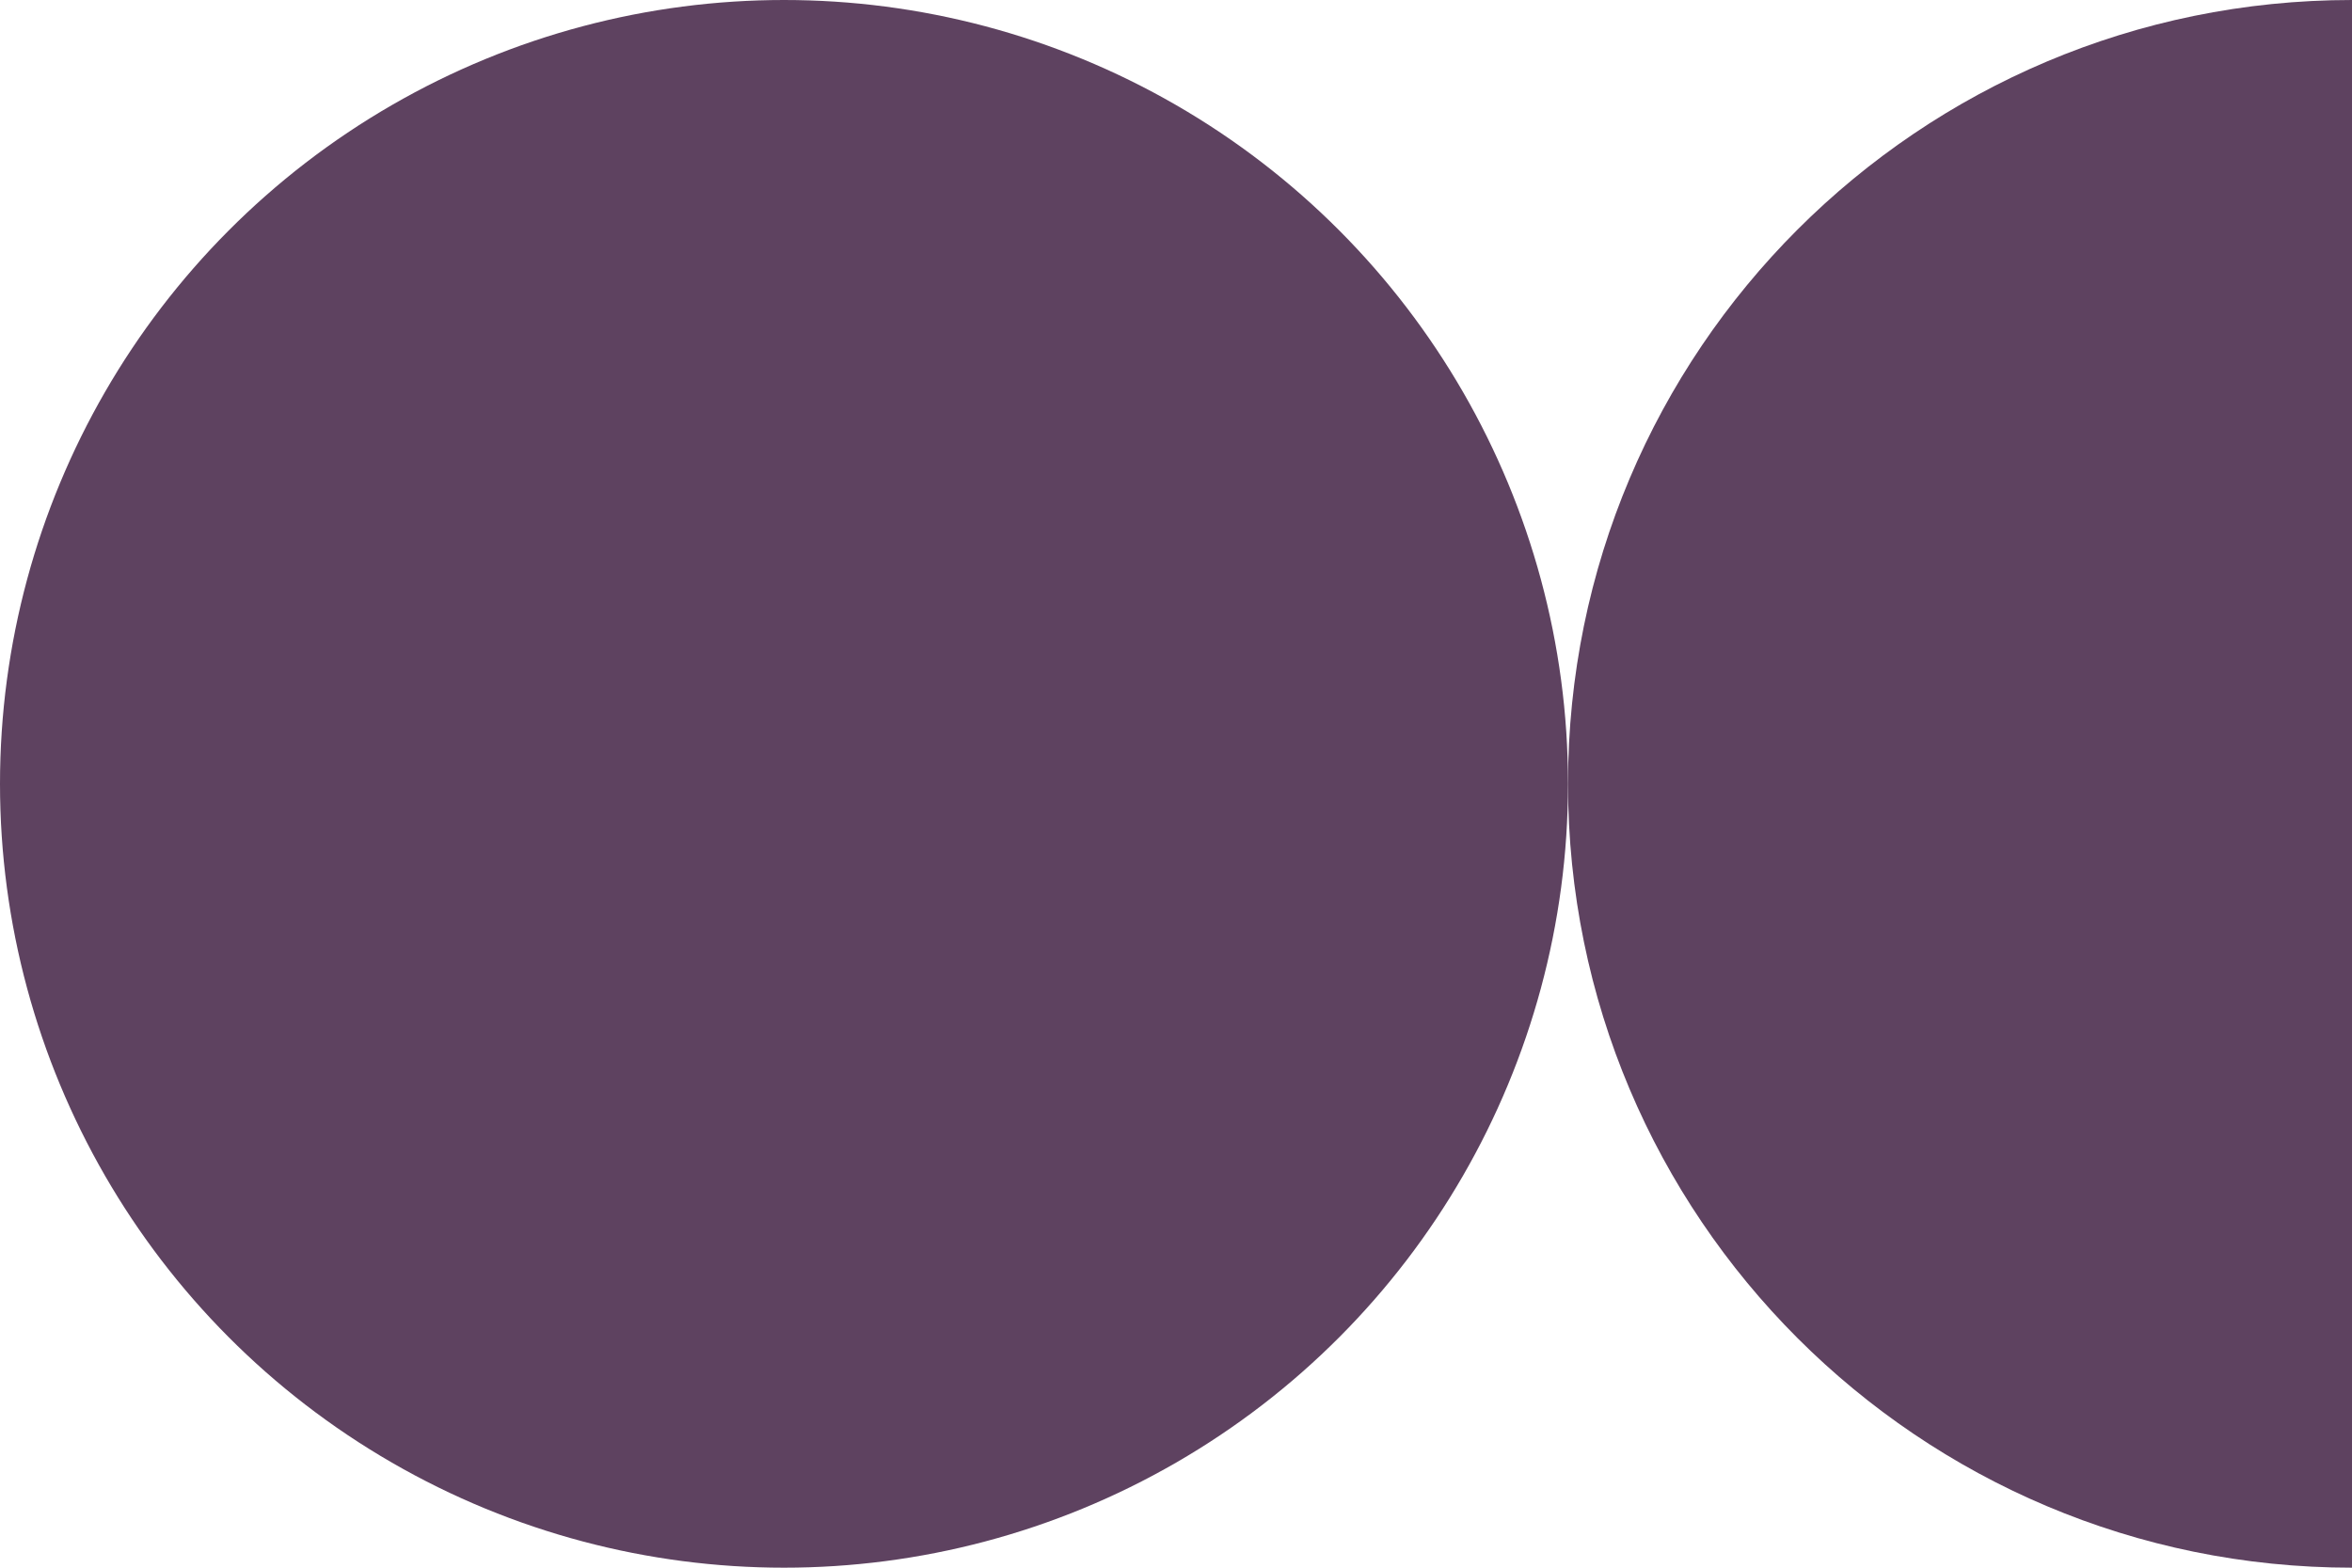
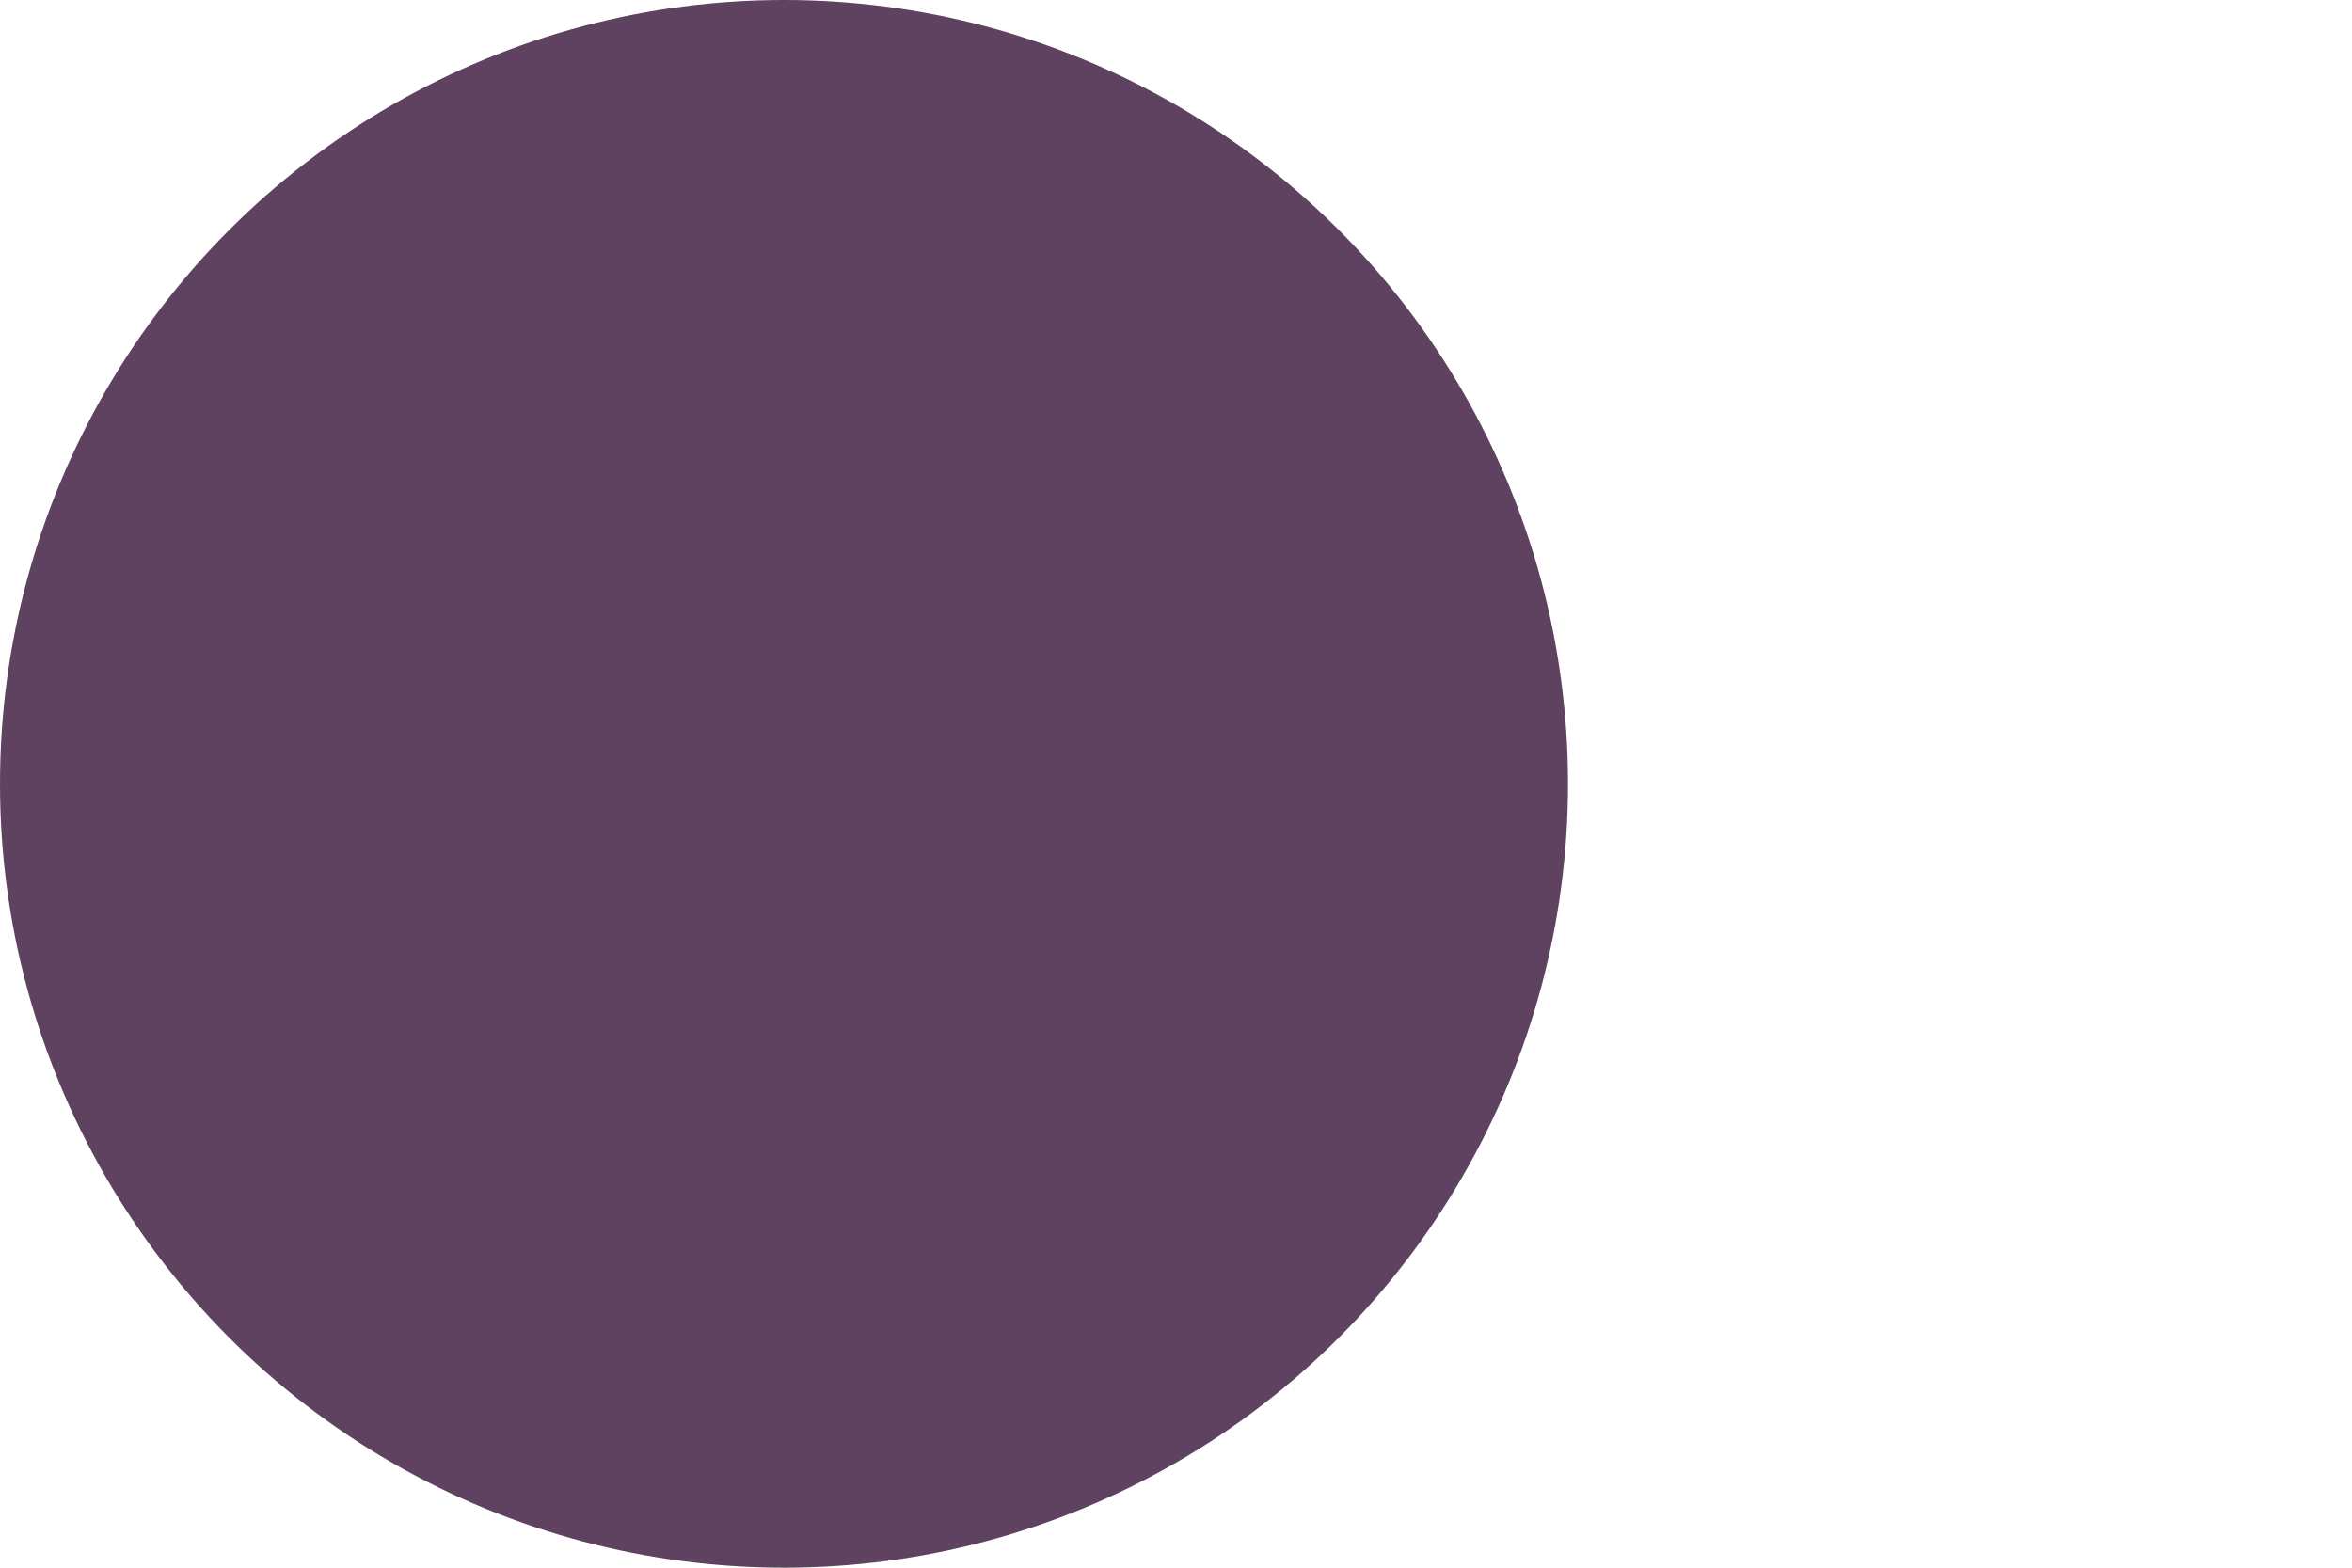
<svg xmlns="http://www.w3.org/2000/svg" fill="#000000" height="72.4" id="Layer_1" preserveAspectRatio="xMidYMid meet" version="1.1" viewBox="45.7 63.8 108.6 72.4" width="108.6" x="0" xml:space="preserve" y="0" zoomAndPan="magnify">
  <g fill="#5e4260" id="change1_1">
    <circle cx="81.9" cy="100" fill="inherit" r="36.2" />
-     <path d="M118.1,100c0,20,16.2,36.2,36.2,36.2V63.8C134.3,63.8,118.1,80,118.1,100z" fill="inherit" />
  </g>
</svg>